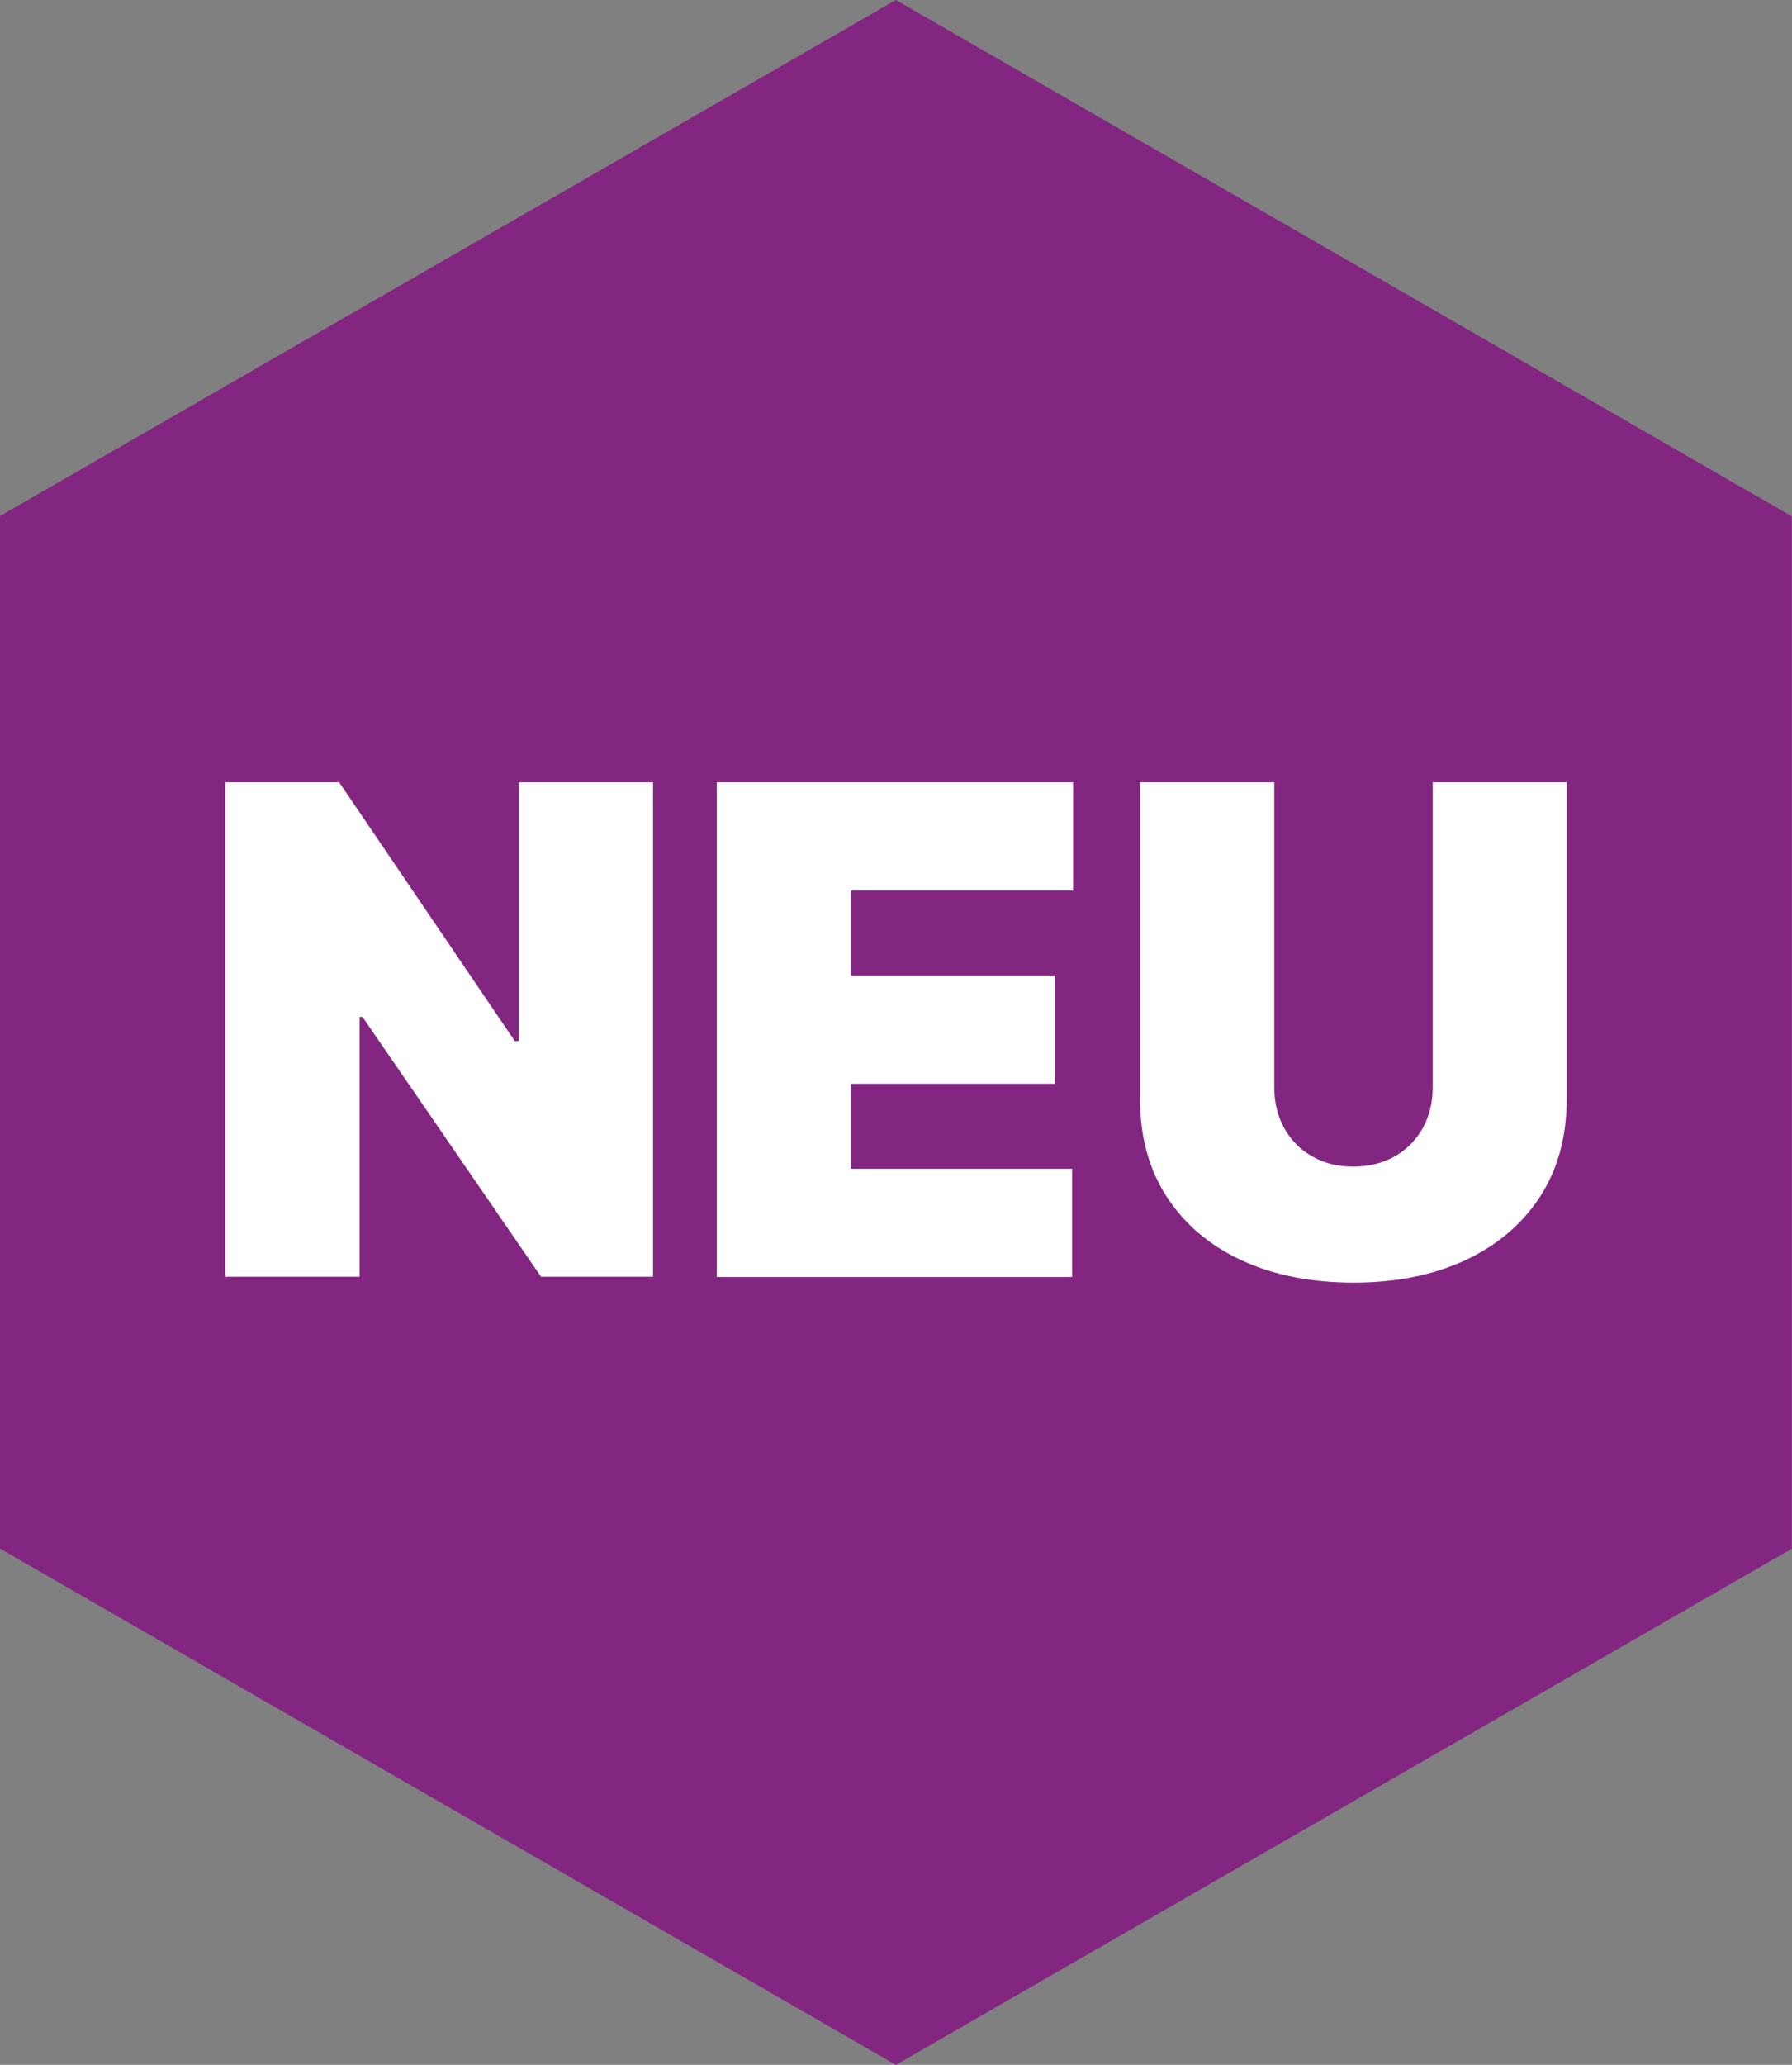
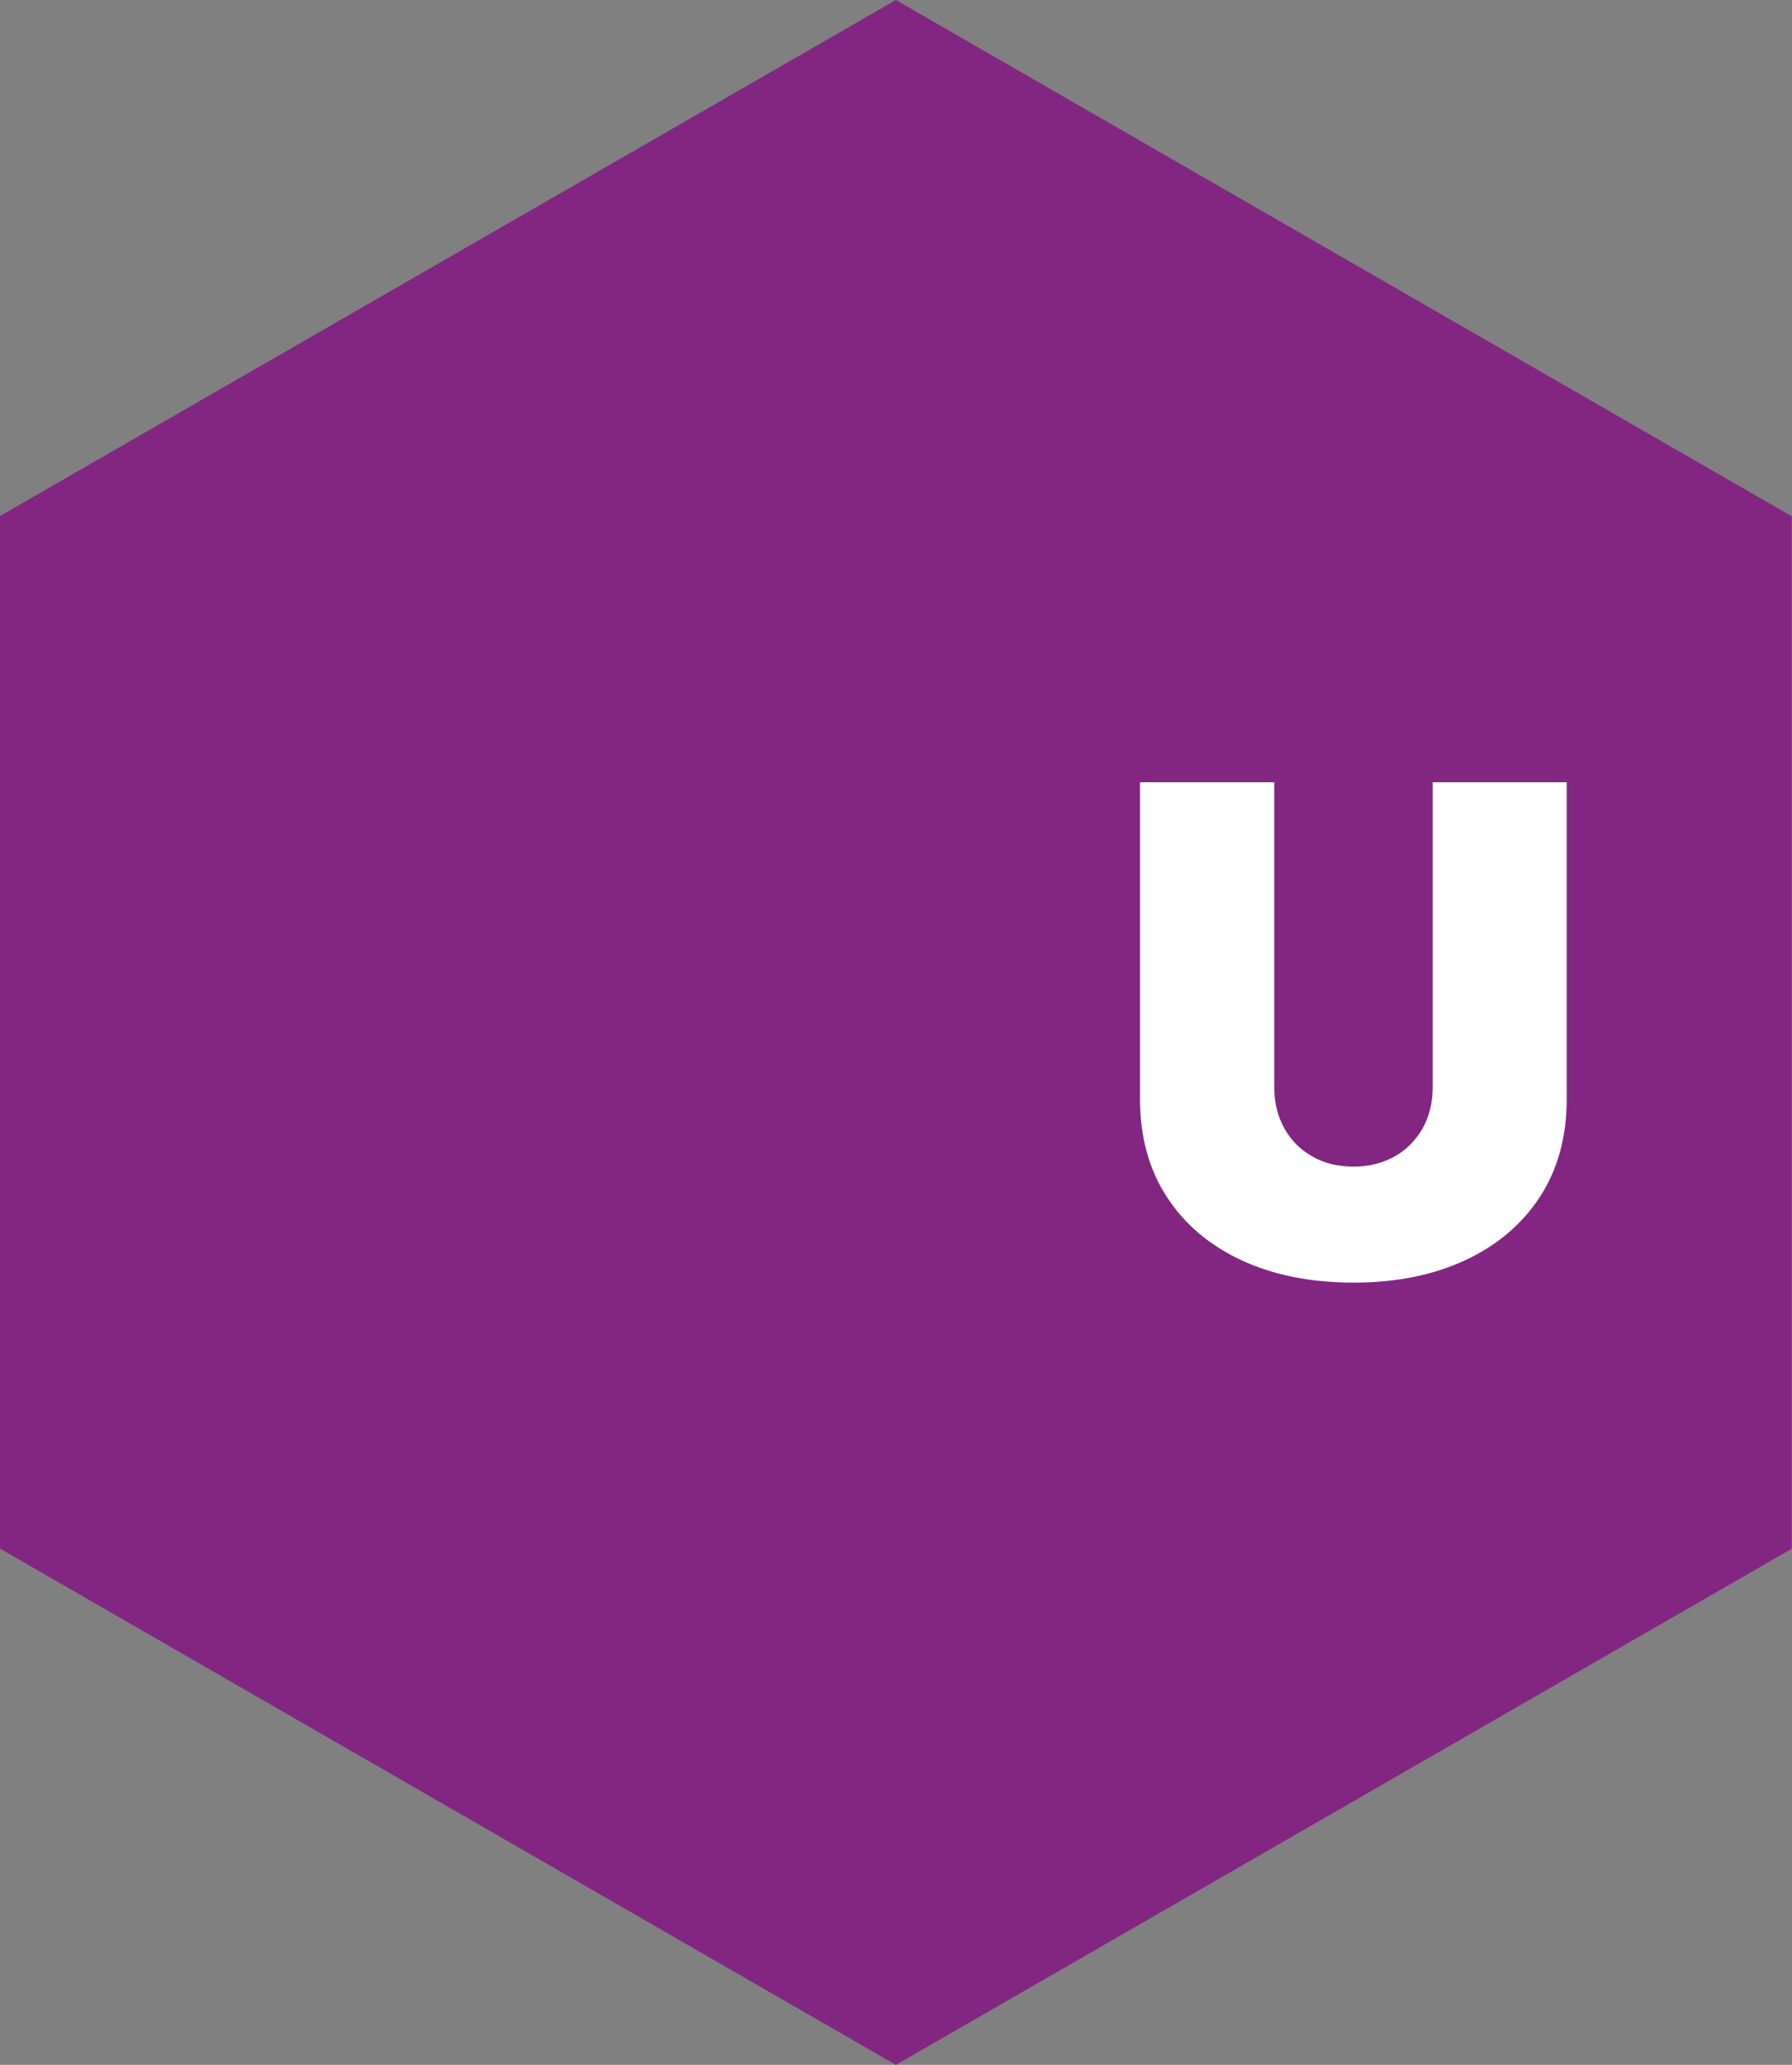
<svg xmlns="http://www.w3.org/2000/svg" version="1.1" x="0px" y="0px" viewBox="0 0 67.53 77.79" style="enable-background:new 0 0 67.53 77.79;" xml:space="preserve">
  <rect x="0" y="0" width="67.53" height="77.79" fill="#808080" stroke="none" />
  <style type="text/css">
	.st0{fill:#822681;}
	.st1{fill:#FFFFFF;}
</style>
  <g id="Ebene_1">
</g>
  <g id="_x32_">
</g>
  <g id="_x31_">
    <path id="Pfad_231_1_" class="st0" d="M67.53,58.34L33.76,77.79L0,58.34v-38.9L33.76,0l33.76,19.45V58.34z" />
    <g>
-       <path class="st1" d="M24.61,29.47V48.1h-4.22l-6.73-9.79h-0.11v9.79H8.49V29.47h4.29l6.62,9.75h0.15v-9.75H24.61z" />
-       <path class="st1" d="M27.01,48.1V29.47h13.43v4.08h-8.37v3.2h7.68v4.08h-7.68v3.2h8.33v4.08H27.01z" />
      <path class="st1" d="M53.98,29.47h5.06v11.94c0,1.42-0.34,2.65-1.01,3.68s-1.62,1.83-2.82,2.39c-1.21,0.56-2.61,0.84-4.2,0.84    c-1.61,0-3.01-0.28-4.22-0.84c-1.21-0.56-2.15-1.36-2.82-2.39s-1.01-2.26-1.01-3.68V29.47h5.06v11.5c0,0.58,0.13,1.09,0.38,1.54    c0.25,0.45,0.61,0.81,1.06,1.06c0.45,0.26,0.97,0.38,1.54,0.38c0.58,0,1.1-0.13,1.55-0.38c0.45-0.25,0.8-0.61,1.06-1.06    c0.25-0.45,0.38-0.97,0.38-1.54V29.47z" />
    </g>
  </g>
</svg>